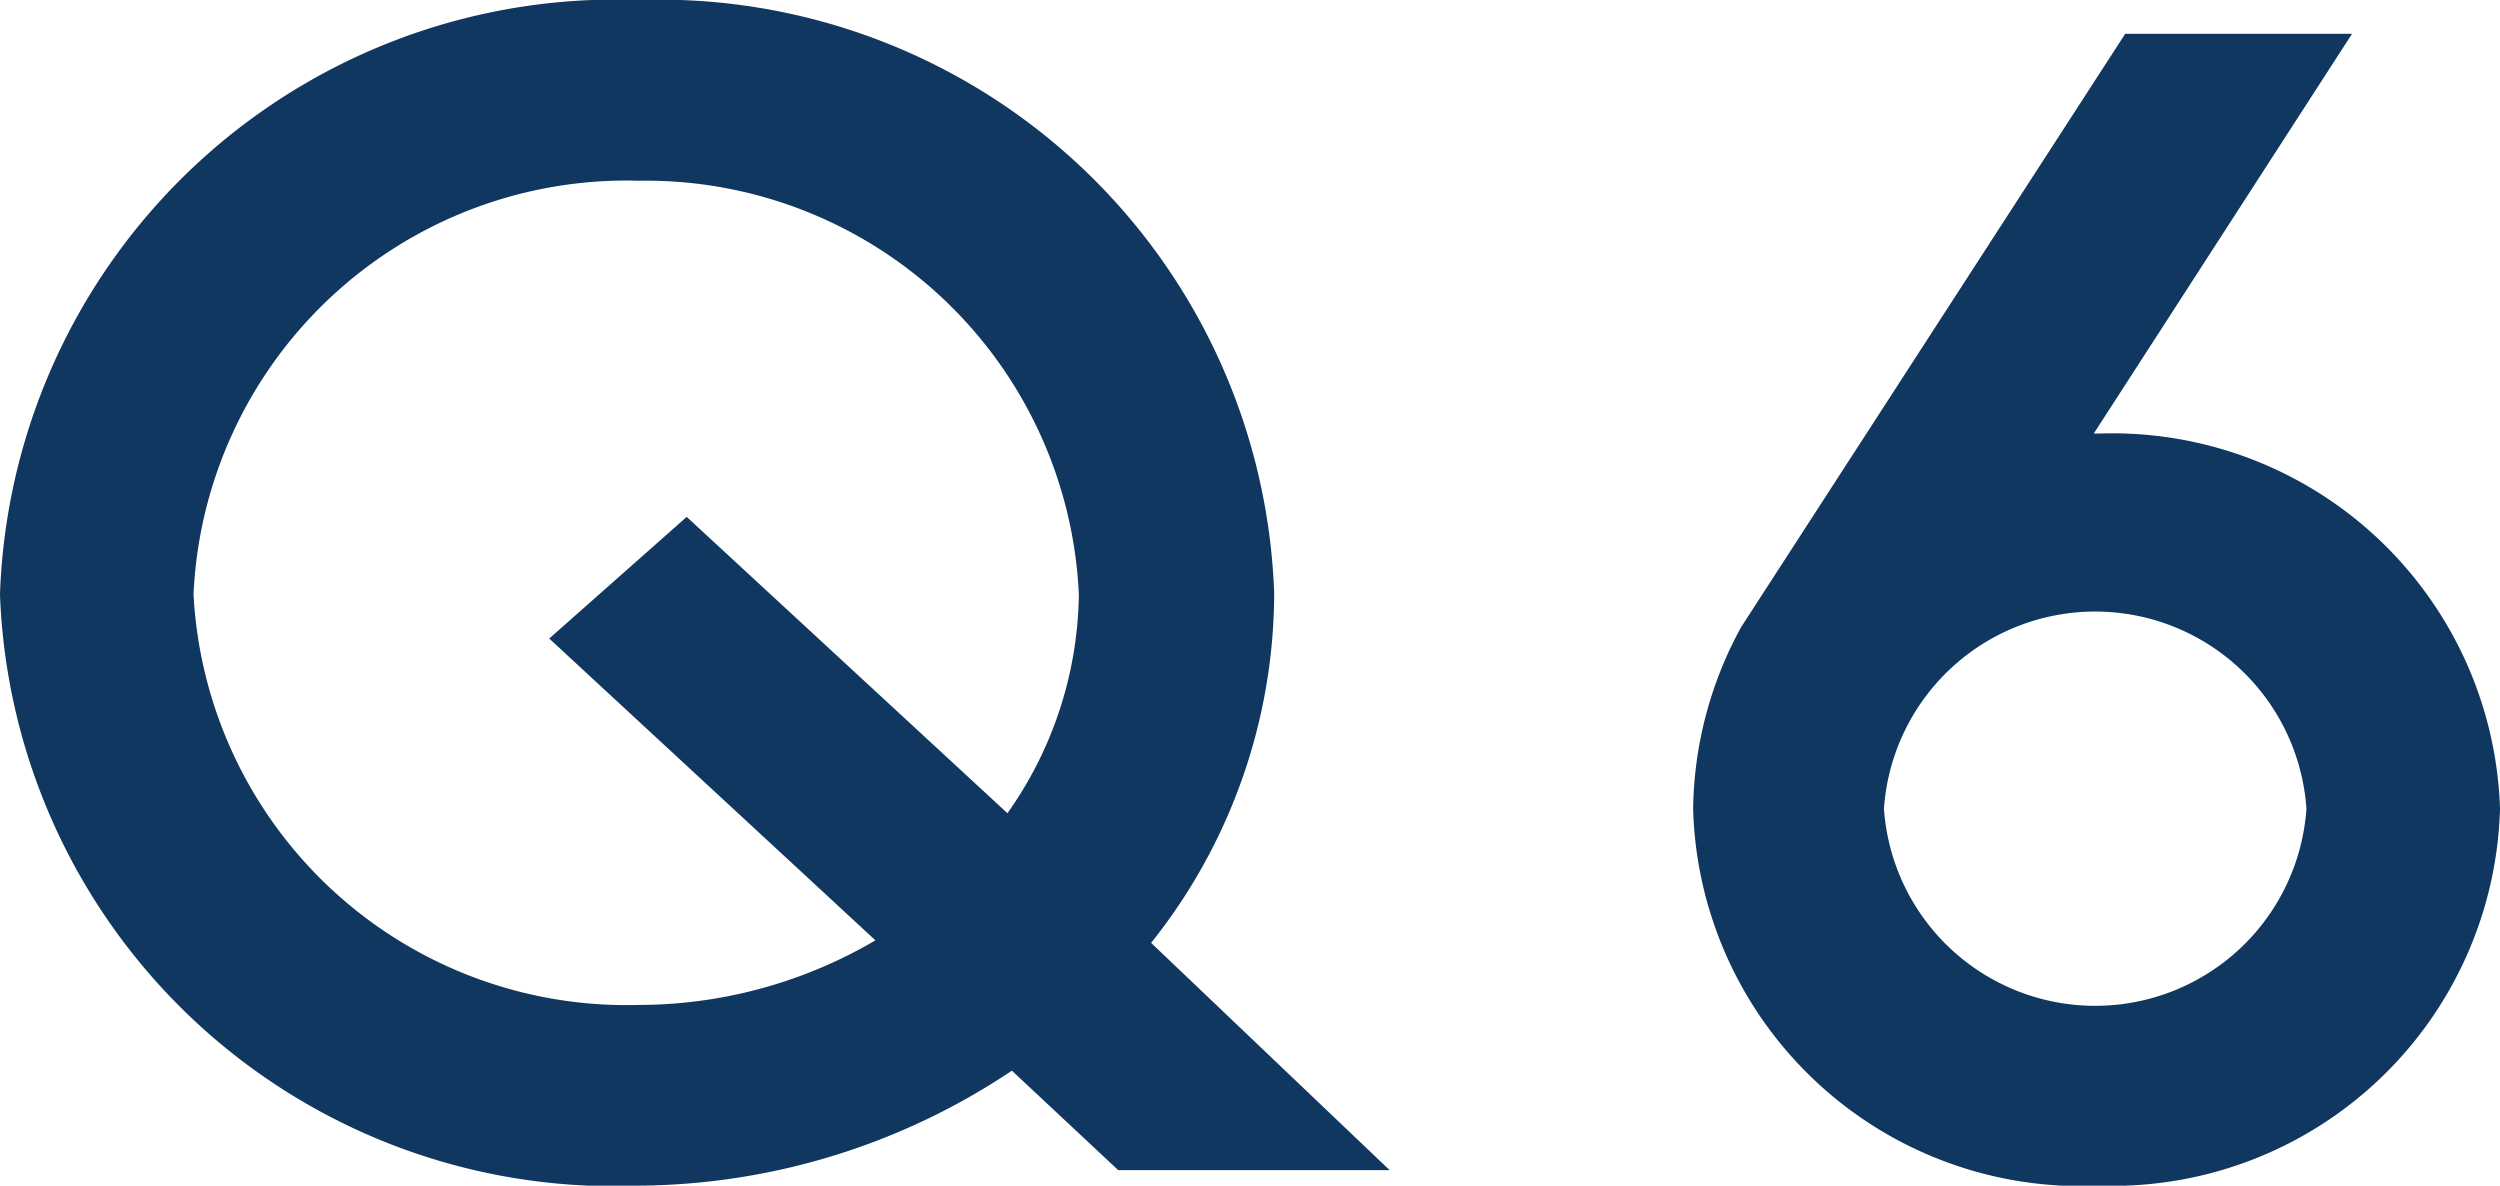
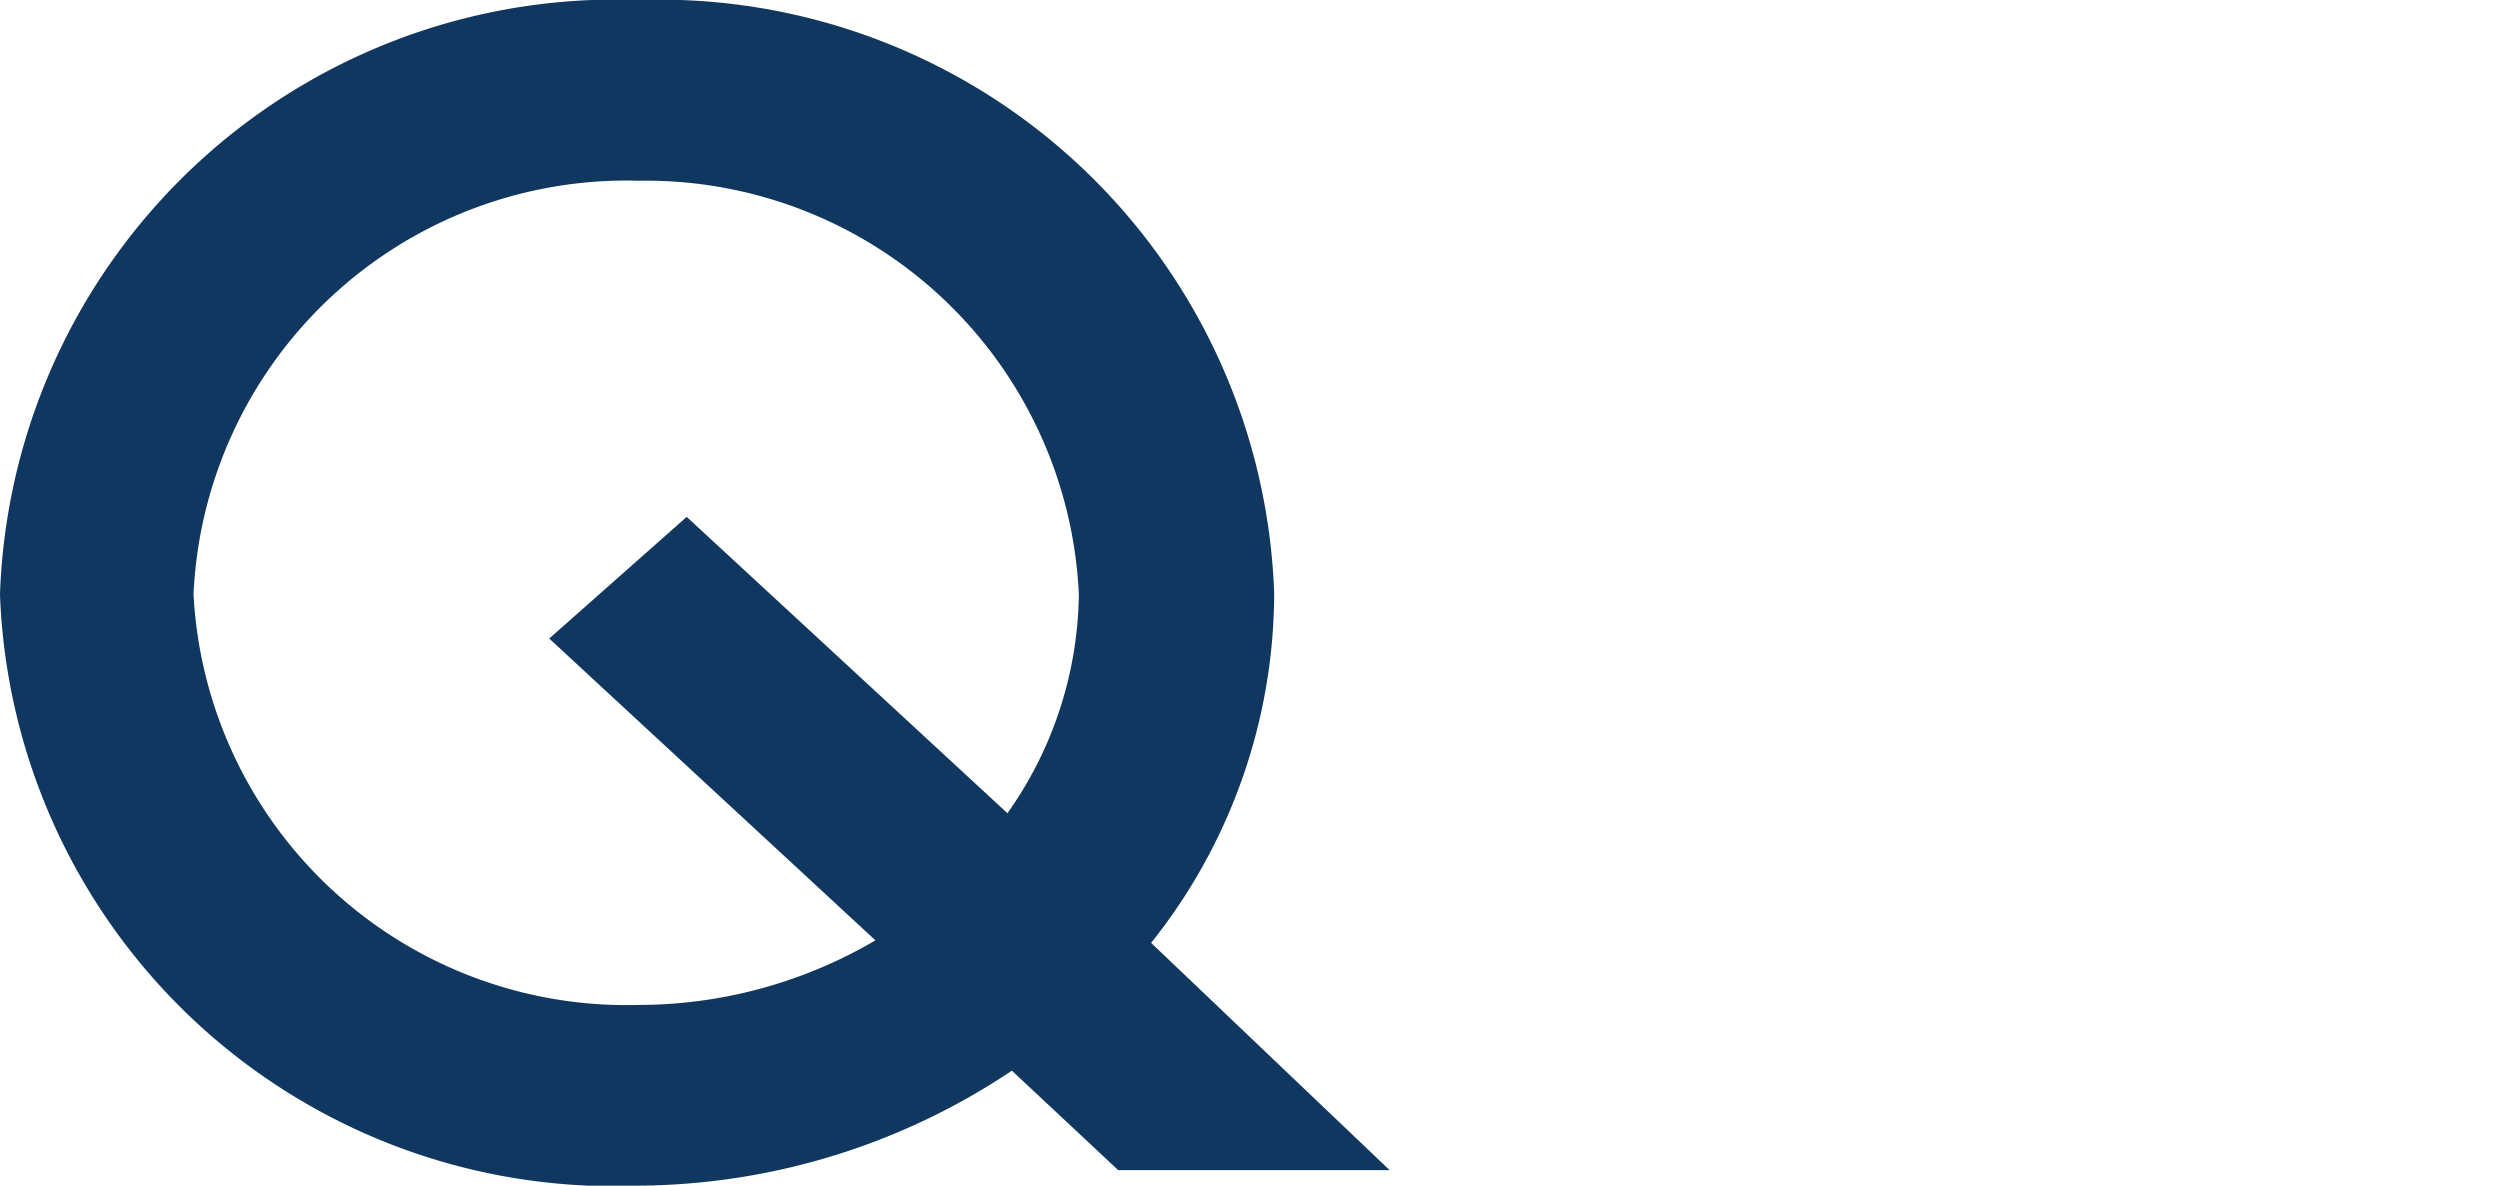
<svg xmlns="http://www.w3.org/2000/svg" viewBox="0 0 27.39 12.99">
  <g fill="#10375f" stroke="#10375f" stroke-miterlimit="10" stroke-width=".5">
    <path d="m14.6 12.57h-2.25l-1.24-1.16a7.18 7.18 0 0 1 -4.11 1.33 6.48 6.48 0 0 1 -6.75-6.23 6.5 6.5 0 0 1 6.75-6.26 6.49 6.49 0 0 1 6.71 6.26 5.91 5.91 0 0 1 -1.44 3.84zm-3.53-3.29a4.48 4.48 0 0 0 1-2.77 5 5 0 0 0 -5.07-4.78 5 5 0 0 0 -5.13 4.78 5 5 0 0 0 5.13 4.75 5.38 5.38 0 0 0 3-.92l-3.61-3.34 1.13-1z" />
-     <path d="m27.14 8.86a4 4 0 0 1 -4.14 3.88 4 4 0 0 1 -4.2-3.88 4 4 0 0 1 .49-1.86l4.13-6.38h1.89l-2.83 4.38h.52a4 4 0 0 1 4.14 3.86zm-1.62 0a2.57 2.57 0 0 0 -5.13 0 2.57 2.57 0 0 0 5.13 0z" />
  </g>
</svg>